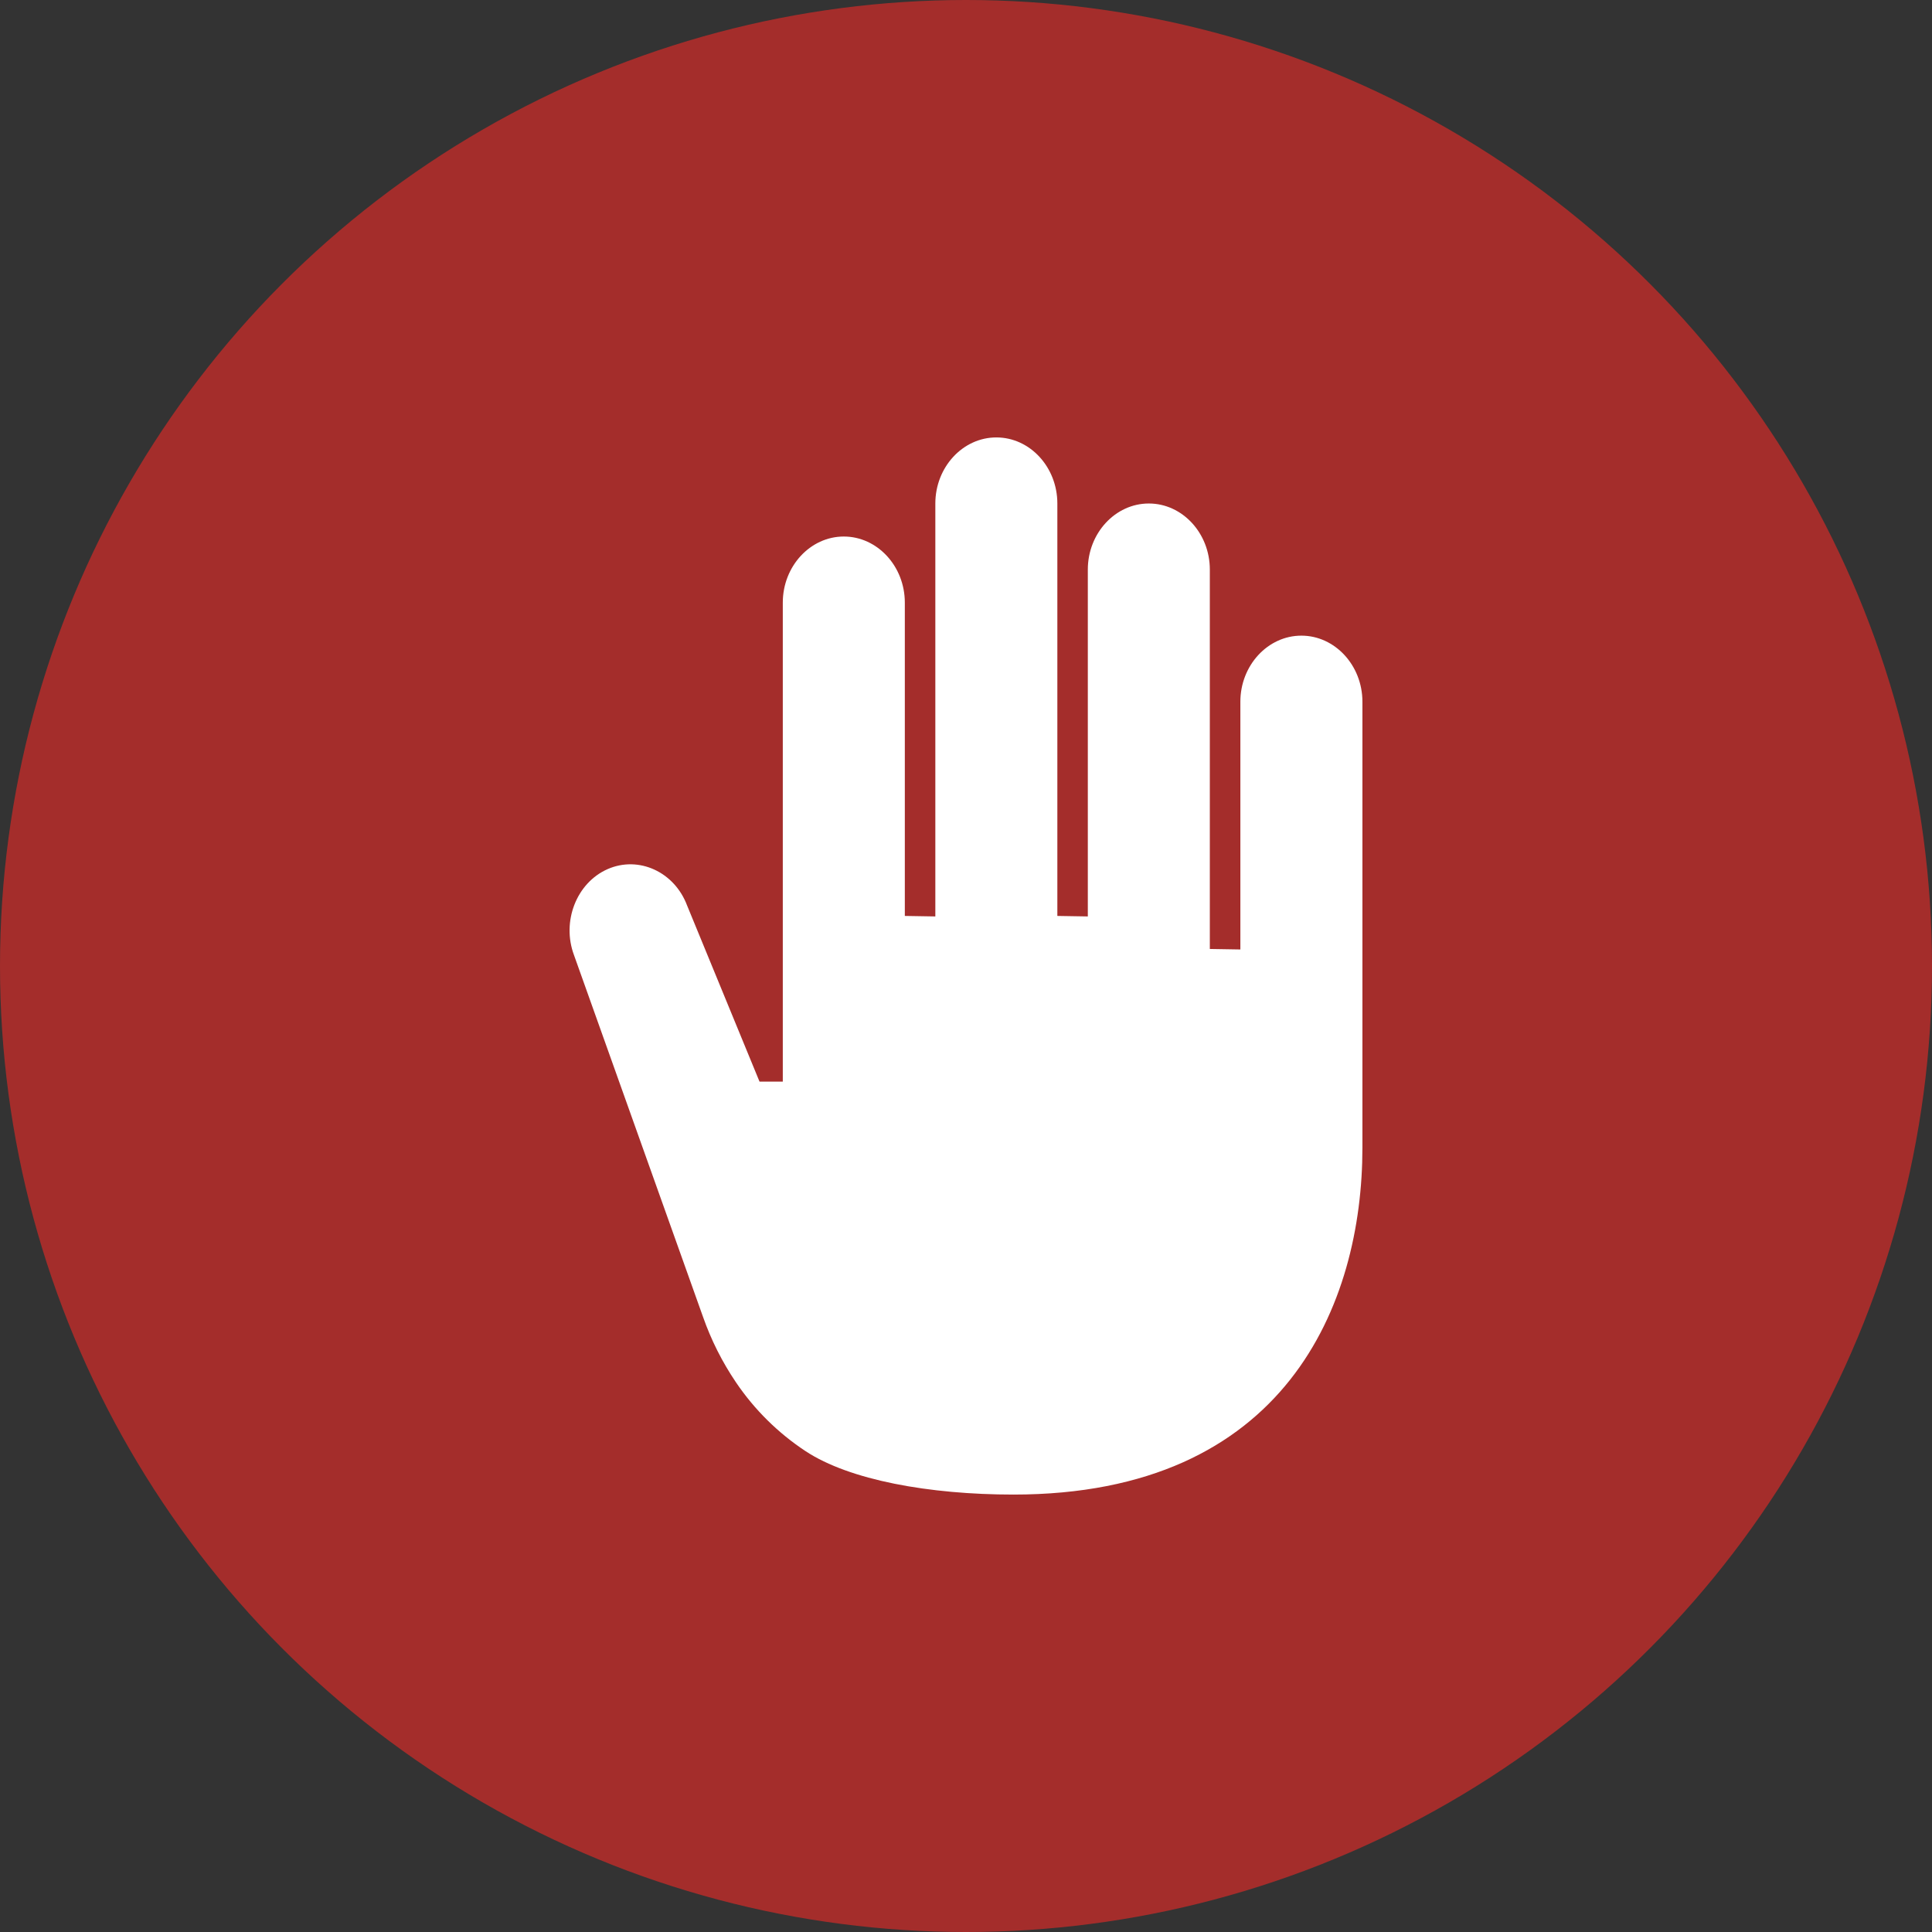
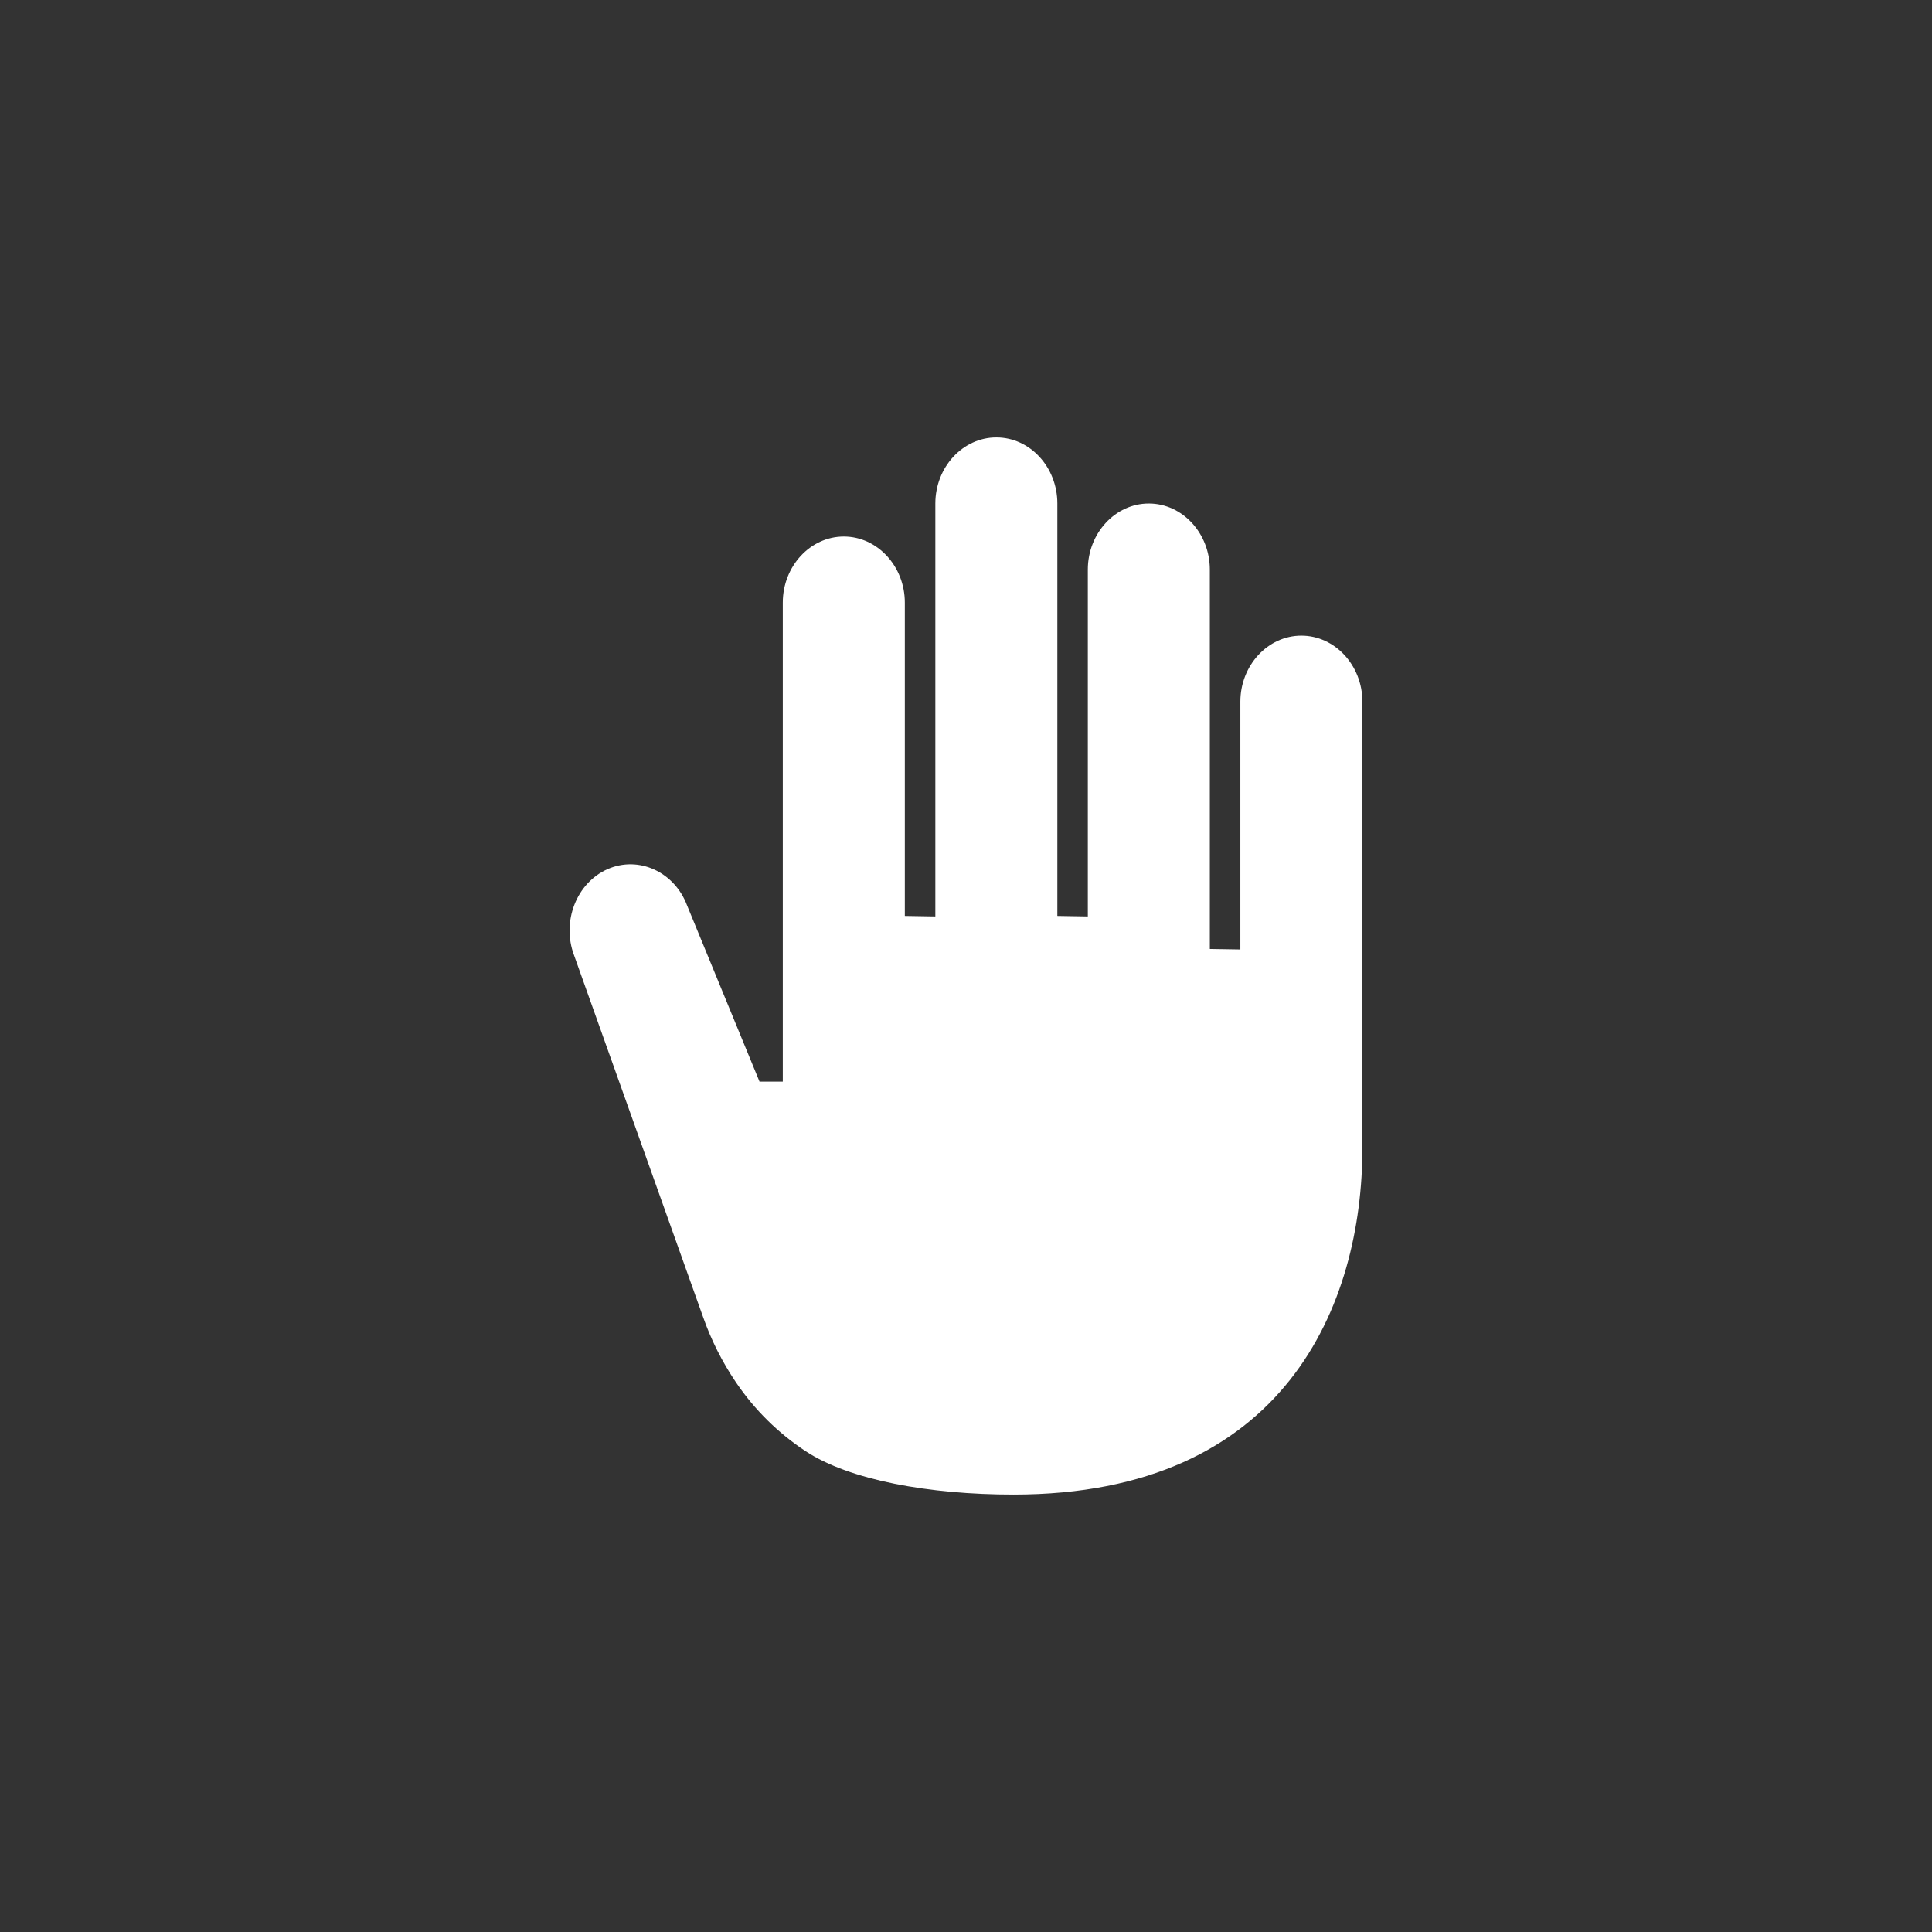
<svg xmlns="http://www.w3.org/2000/svg" width="92" height="92" viewBox="0 0 92 92" fill="none">
  <rect x="0" y="0" width="92" height="92" fill="#333333" stroke="none" />
-   <circle cx="46" cy="46" r="46" fill="#A42D2B" />
  <g clip-path="url(#clip0_154_455)">
    <path d="M28.933 41.387C30.414 40.736 32.117 41.516 32.719 43.119L36.168 51.506H37.276V28.696C37.276 26.965 38.584 25.549 40.181 25.549C41.78 25.549 43.087 26.965 43.087 28.696V43.616L44.54 43.64V23.976C44.54 22.246 45.847 20.83 47.445 20.83C49.048 20.83 50.35 22.246 50.35 23.976V43.616L51.801 43.64V27.122C51.801 25.392 53.108 23.976 54.706 23.976C56.305 23.976 57.611 25.392 57.611 27.122V45.189L59.065 45.213V33.415C59.065 31.685 60.372 30.269 61.97 30.269C63.569 30.269 64.877 31.685 64.877 33.415V54.652C64.877 62.105 61.227 71.17 48.261 71.17C44.25 71.17 40.453 70.481 38.364 69.105C37.055 68.242 35.928 67.129 35.049 65.83C34.392 64.861 33.863 63.81 33.476 62.705L27.335 45.486C26.734 43.882 27.453 42.039 28.933 41.387Z" fill="white" />
  </g>
  <defs>
    <clipPath id="clip0_154_455">
      <rect width="50.34" height="50.34" fill="white" transform="translate(20.83 20.83)" />
    </clipPath>
  </defs>
</svg>